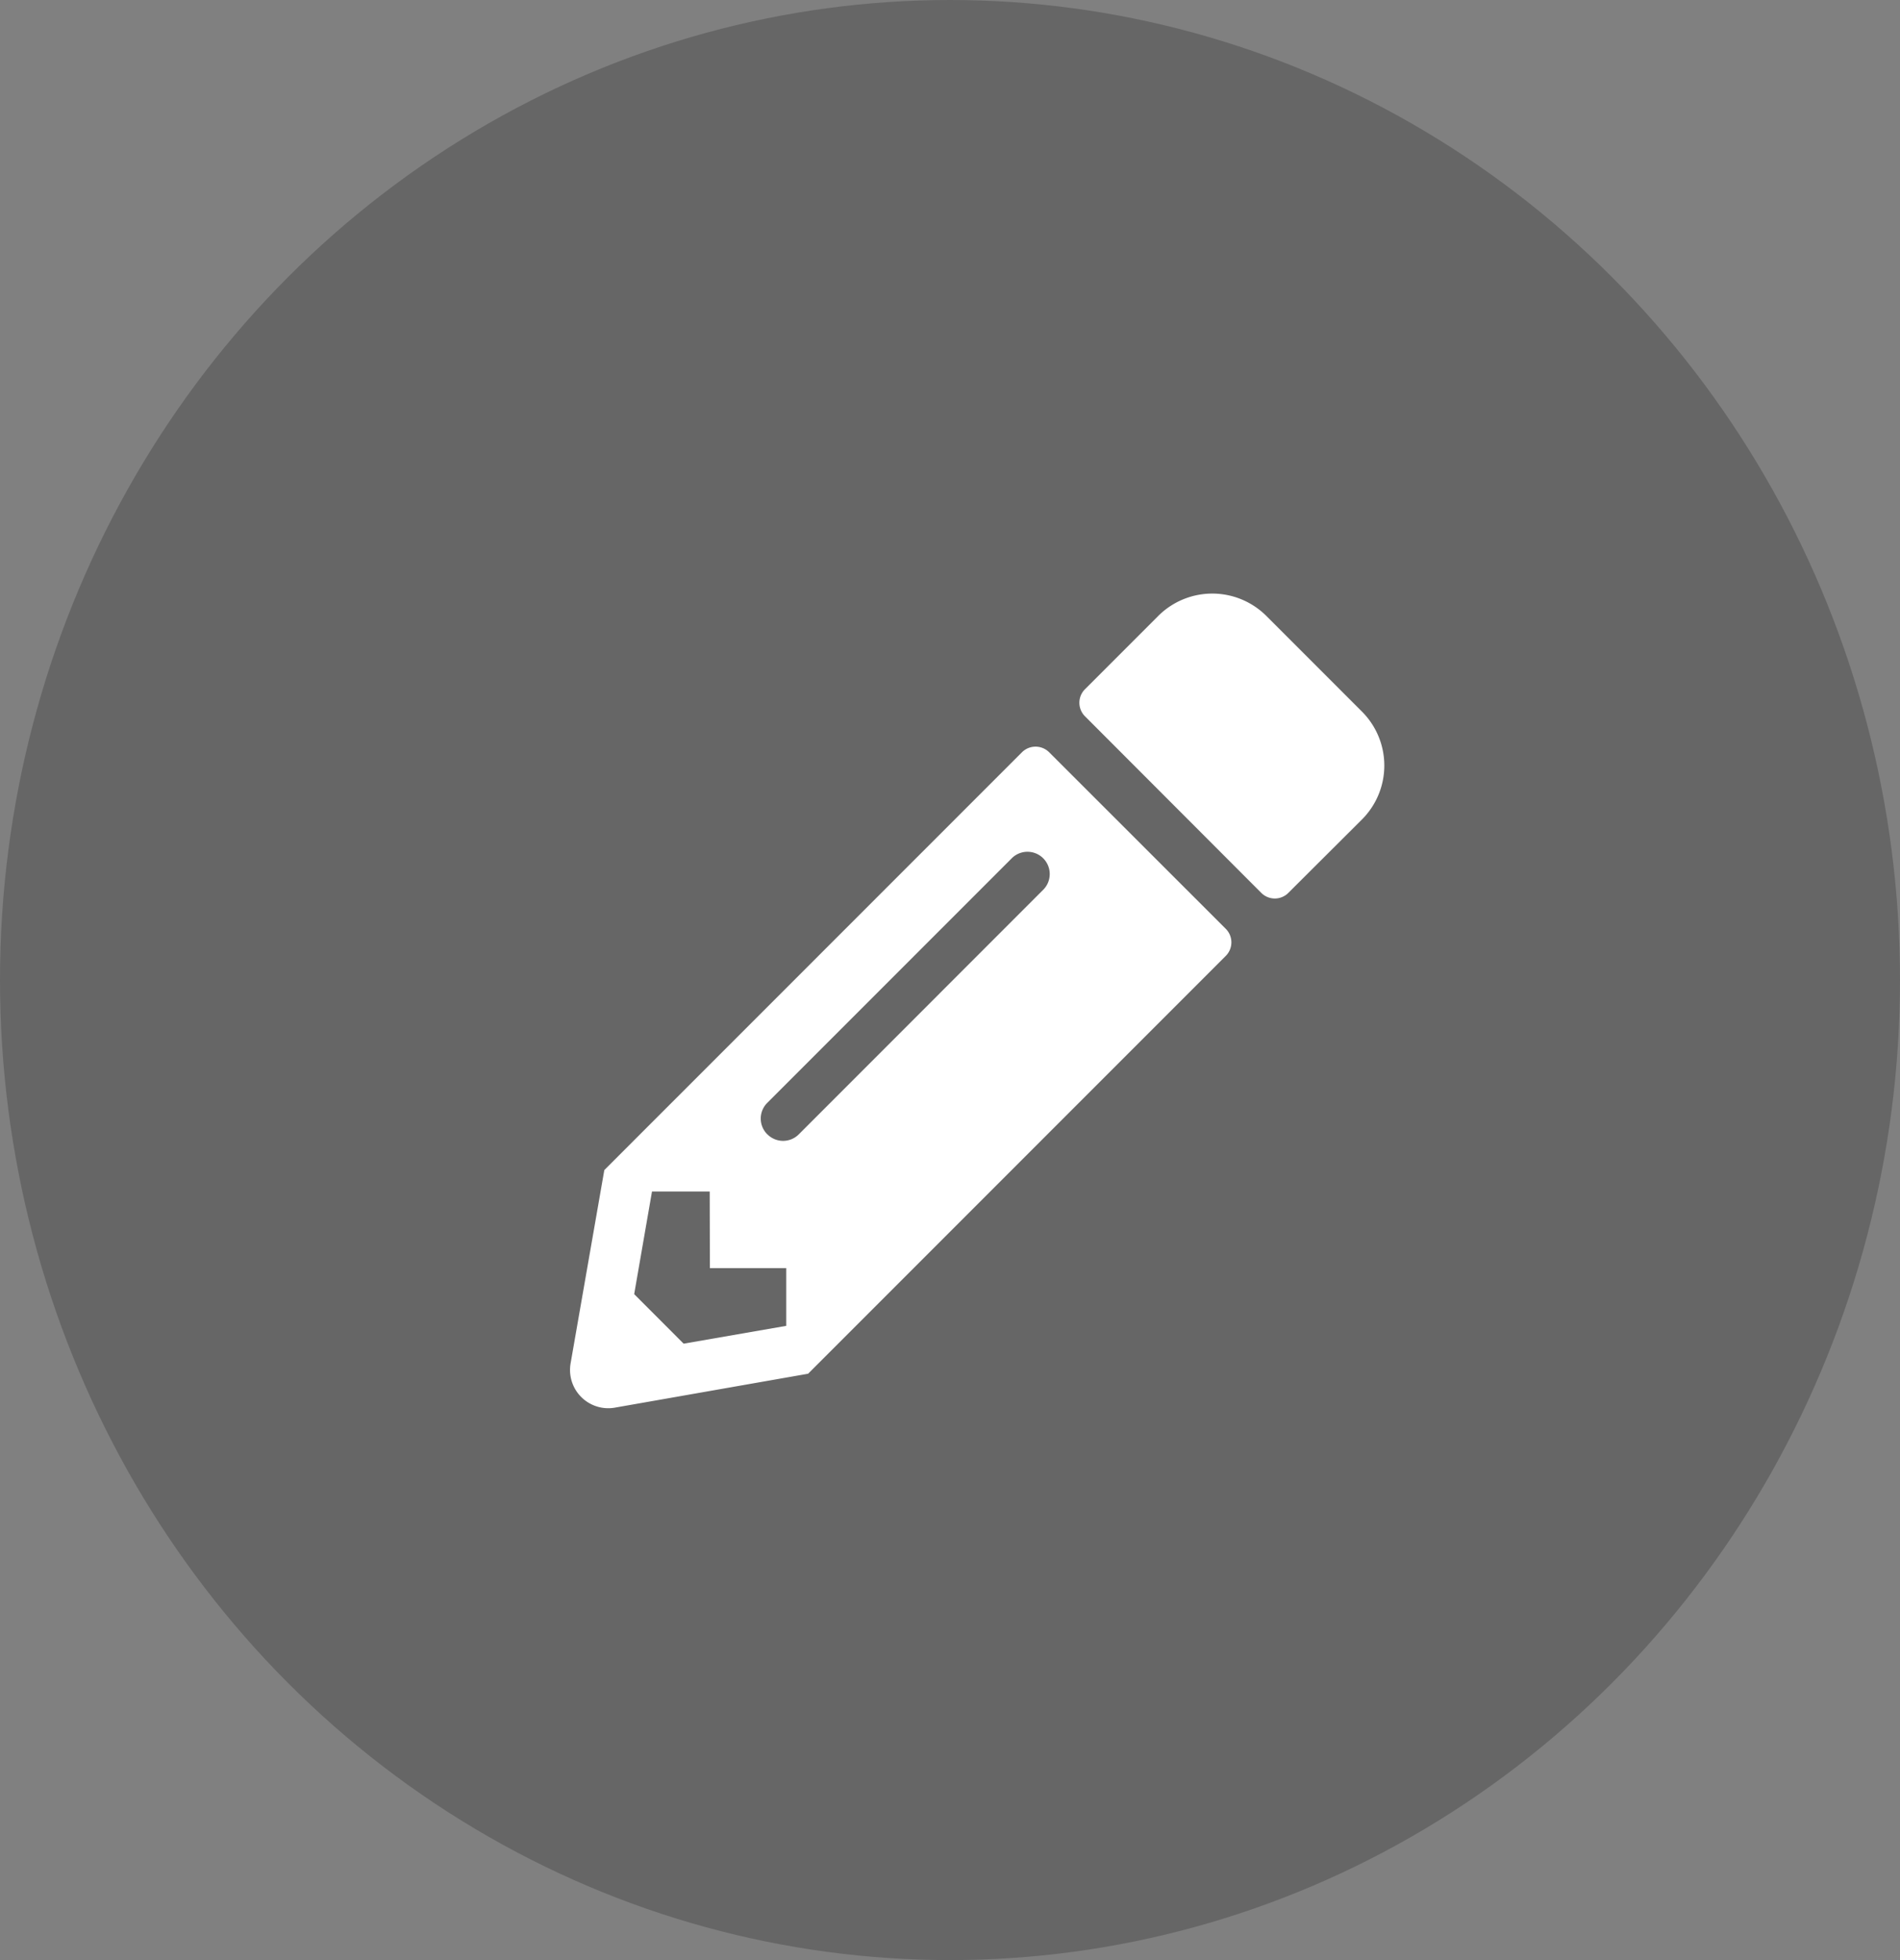
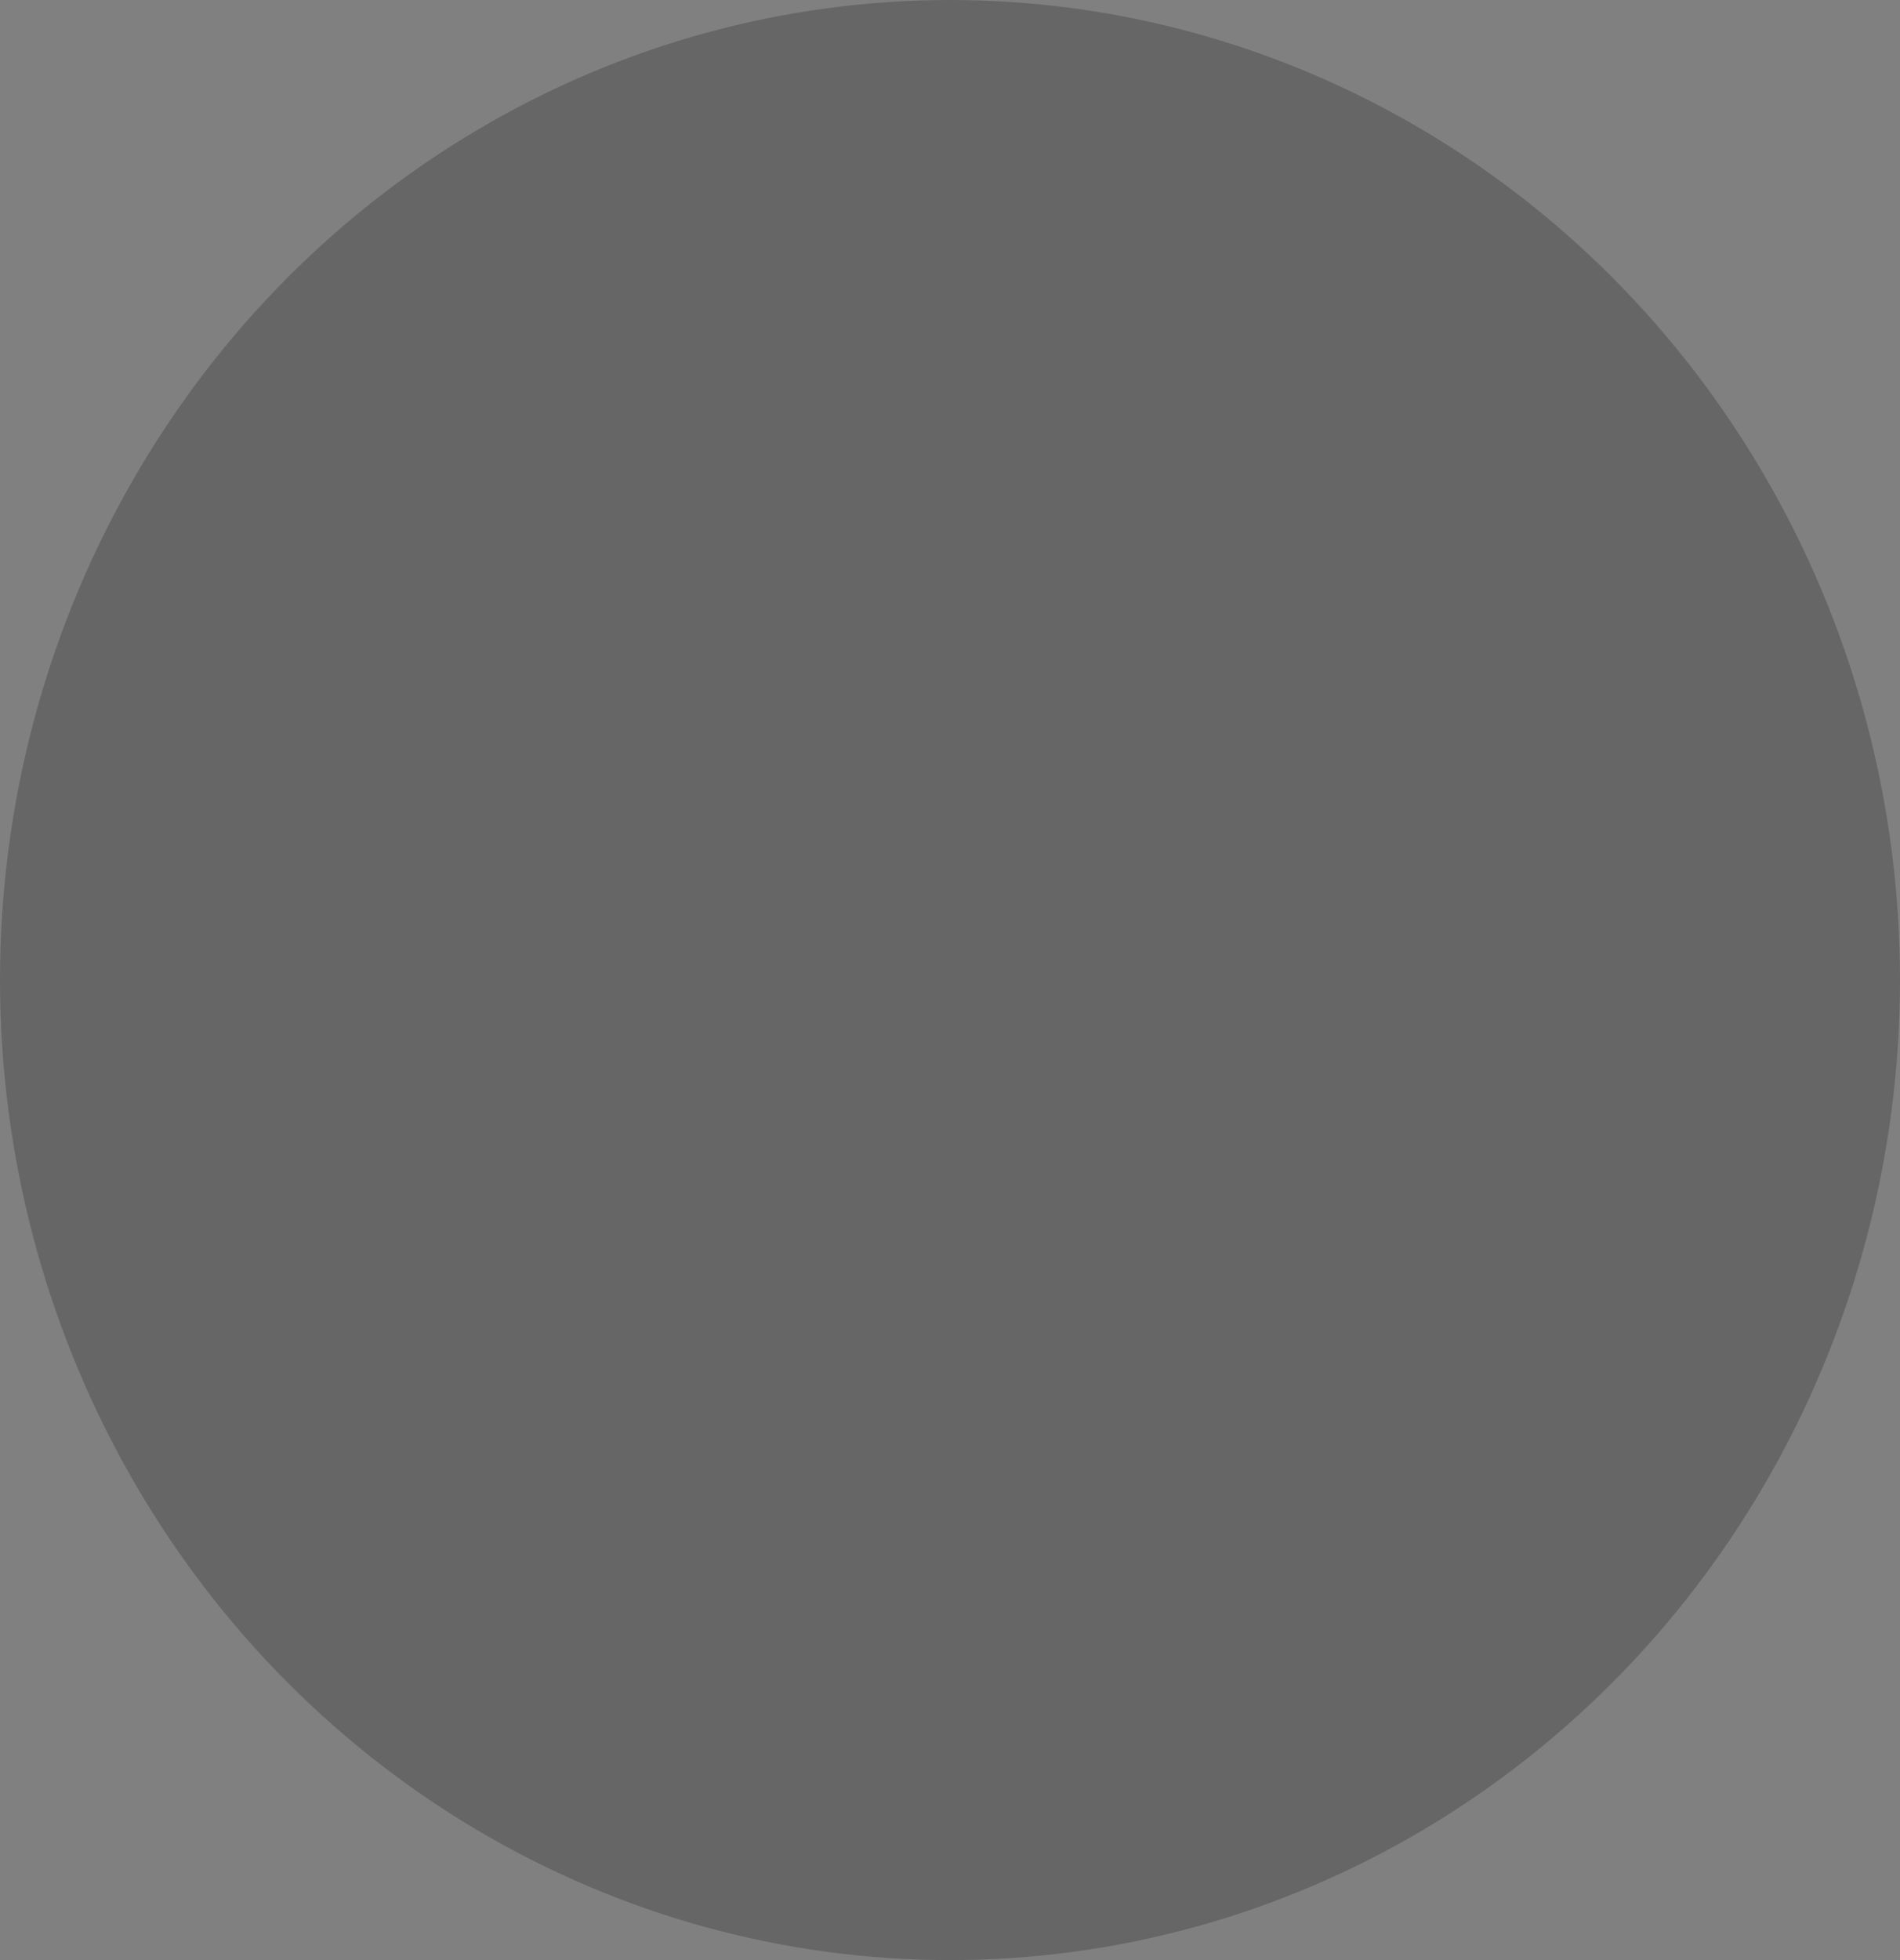
<svg xmlns="http://www.w3.org/2000/svg" width="32" height="33" viewBox="0 0 32 33">
  <rect x="0" y="0" width="32" height="33" fill="#808080" stroke="none" />
  <g id="Group_1323" data-name="Group 1323" transform="translate(-0.322 0.214)">
    <ellipse id="Ellipse_16" data-name="Ellipse 16" cx="16" cy="16.5" rx="16" ry="16.5" transform="translate(0.322 -0.214)" opacity="0.2" />
-     <path id="Icon_awesome-pencil-alt" data-name="Icon awesome-pencil-alt" d="M13.339,3.81,12.1,5.045a.322.322,0,0,1-.455,0L8.675,2.071a.322.322,0,0,1,0-.455L9.91.381a1.289,1.289,0,0,1,1.819,0l1.61,1.61A1.284,1.284,0,0,1,13.339,3.81ZM7.614,2.677.58,9.711.012,12.966a.644.644,0,0,0,.745.745l3.255-.571,7.035-7.035a.322.322,0,0,0,0-.455L8.072,2.677a.325.325,0,0,0-.458,0ZM3.325,9.109a.373.373,0,0,1,0-.53L7.451,4.453a.375.375,0,0,1,.53.53L3.856,9.109a.373.373,0,0,1-.53,0Zm-.967,2.253H3.644v.972l-1.728.3L1.083,11.8l.3-1.728h.972Z" transform="translate(9.92 9.774)" fill="#fff" />
  </g>
</svg>